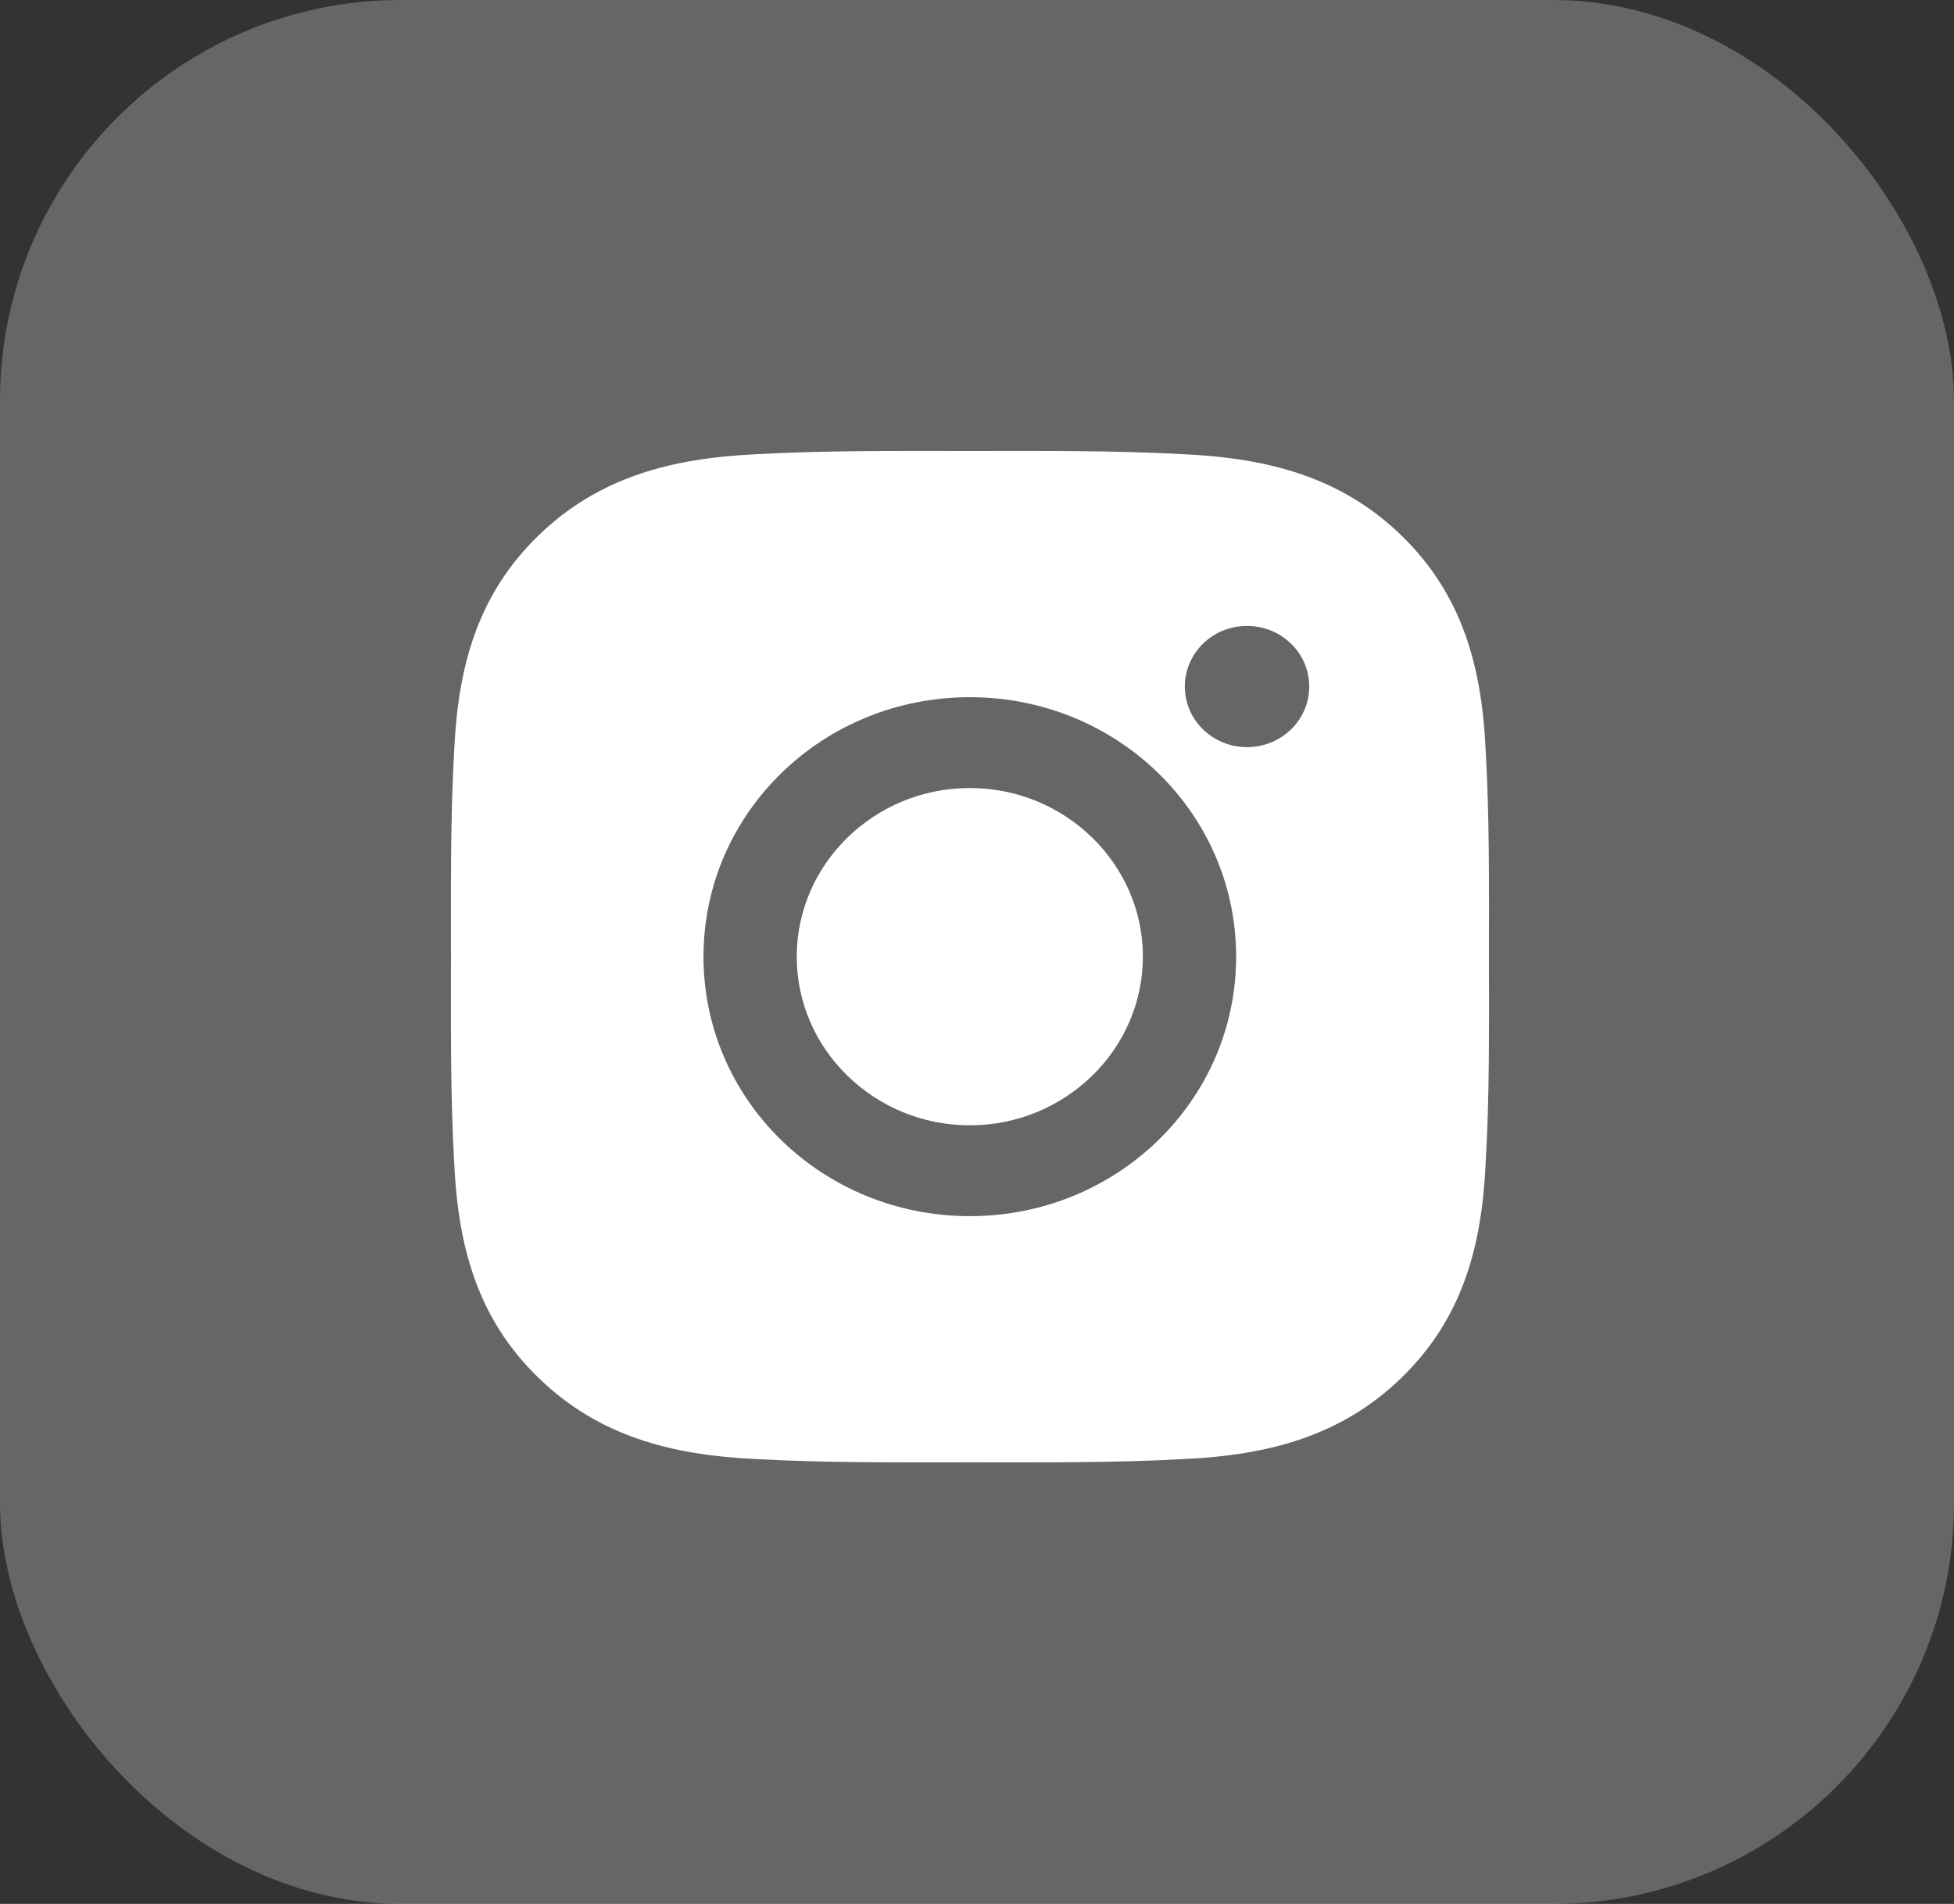
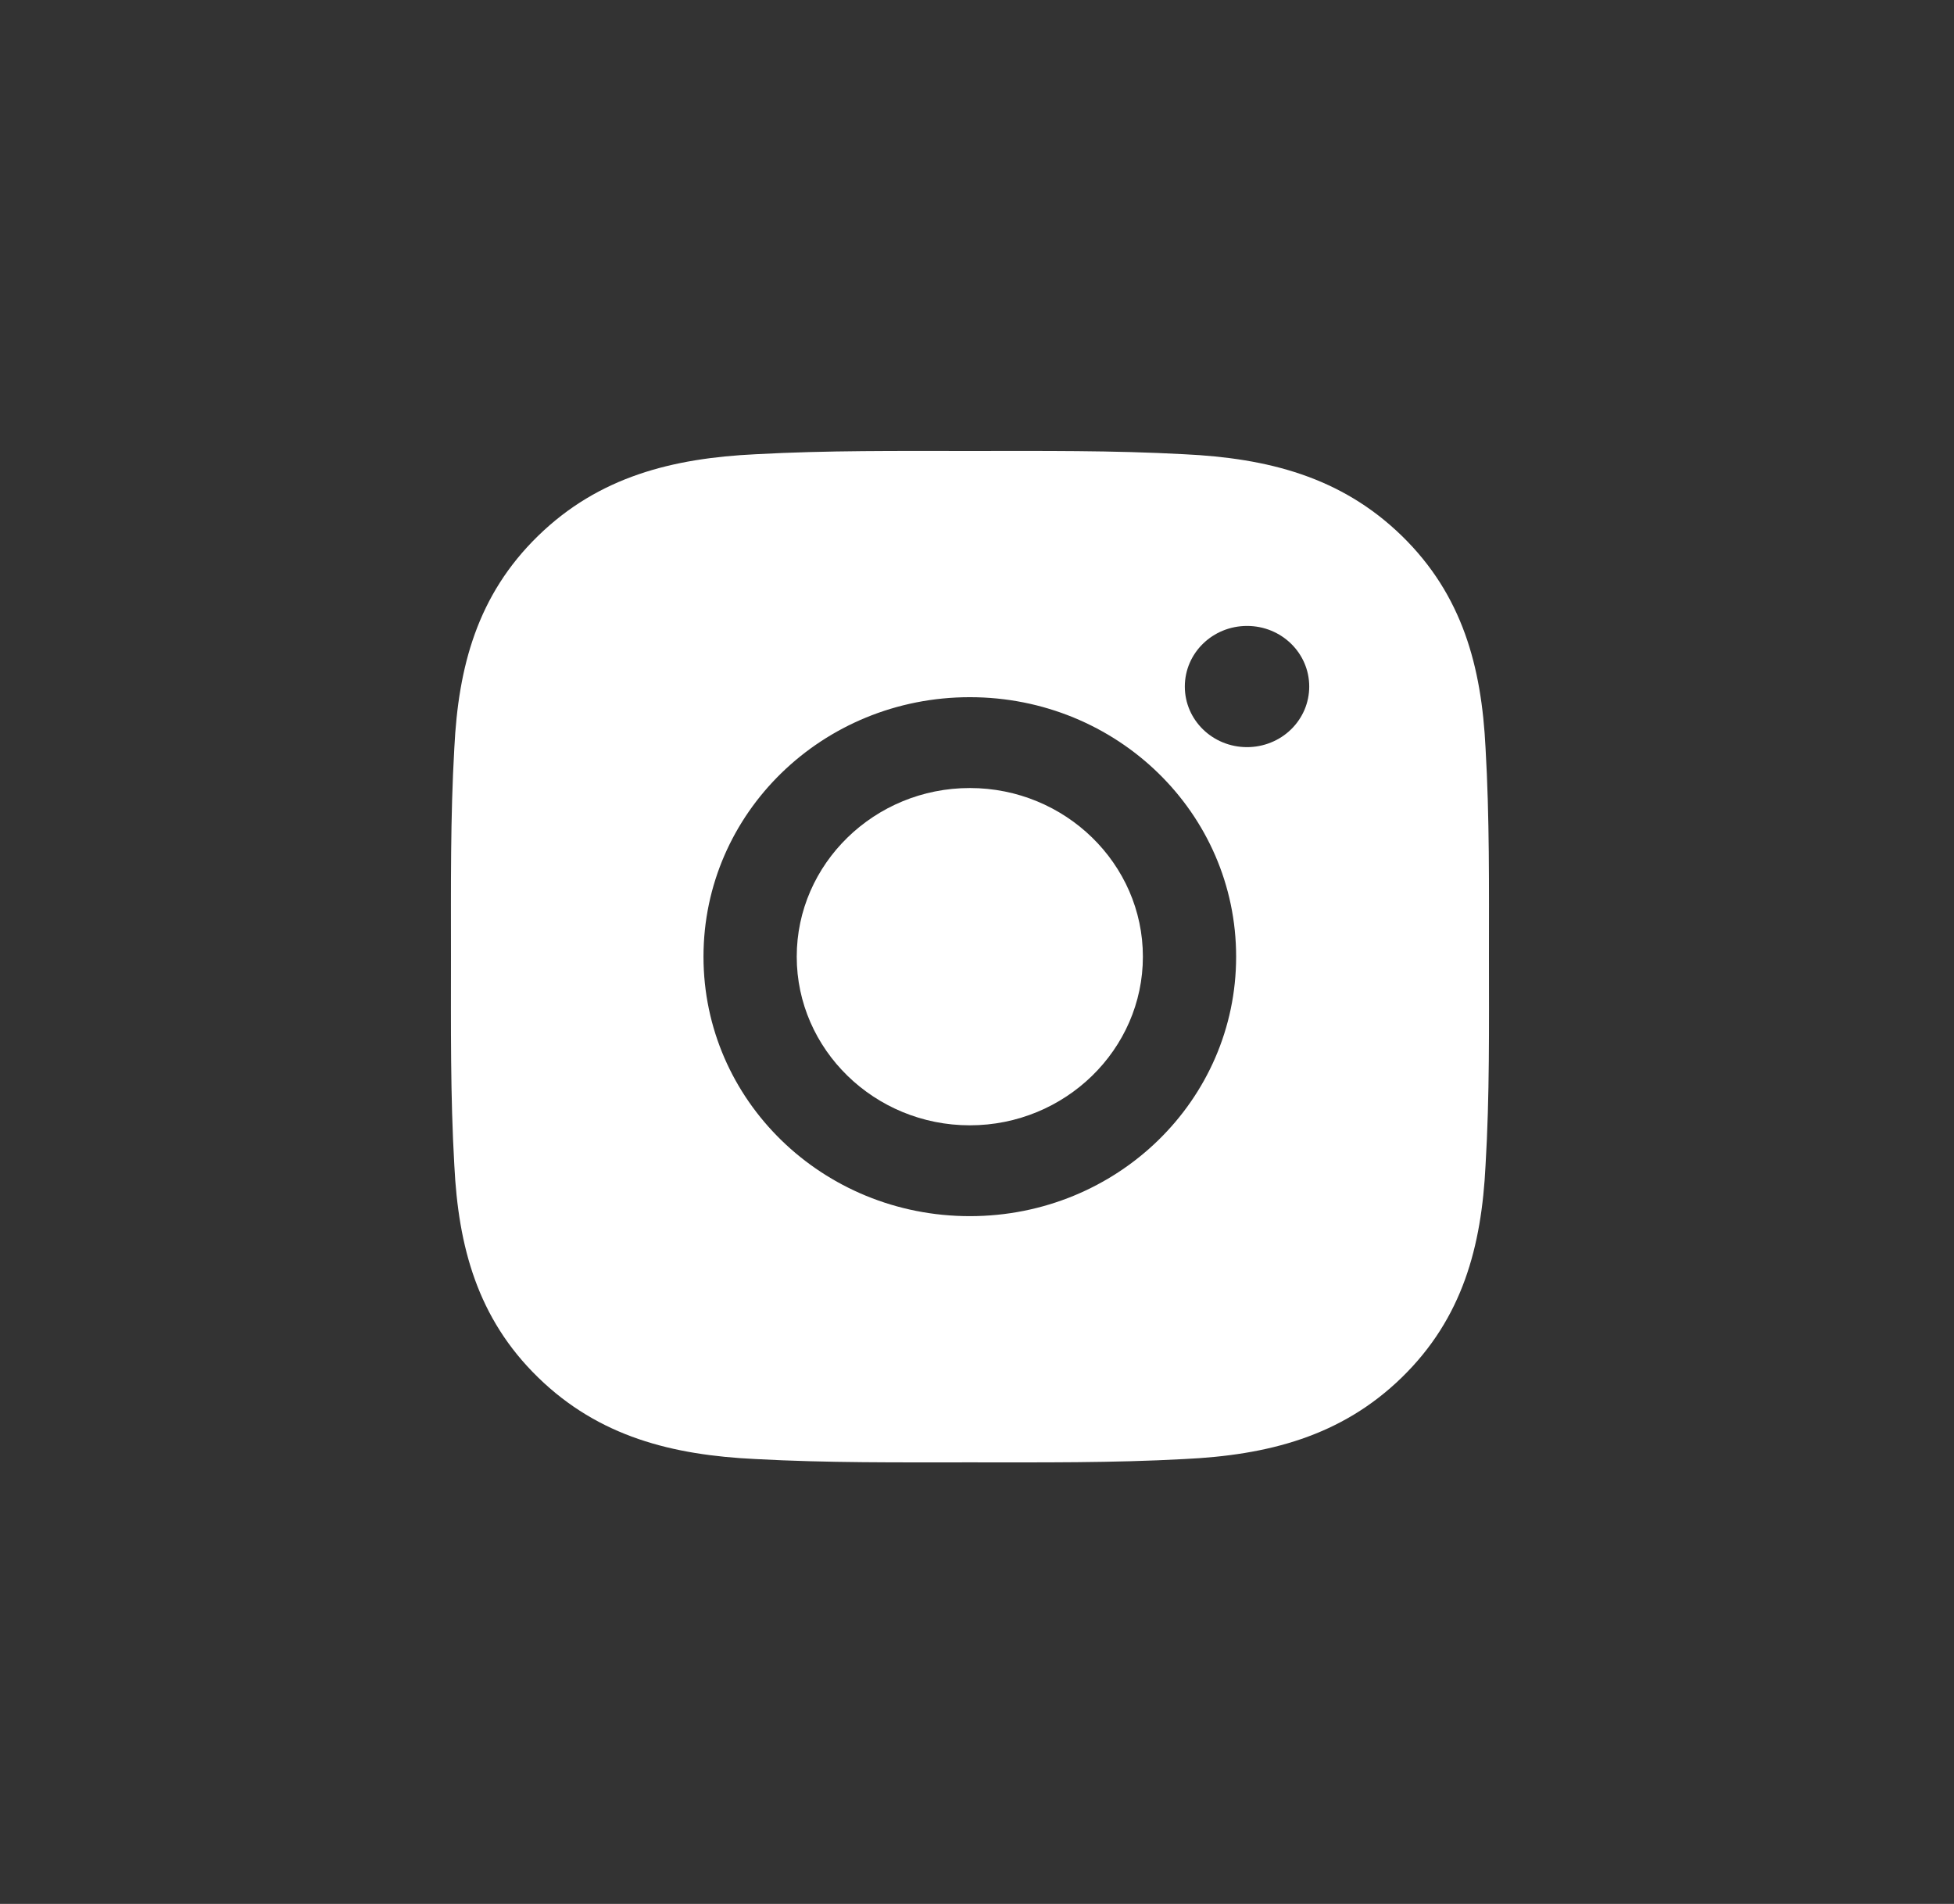
<svg xmlns="http://www.w3.org/2000/svg" width="39" height="38" viewBox="0 0 39 38" fill="none">
  <rect x="0" y="0" width="39" height="38" fill="#333333" stroke="none" />
-   <rect width="39" height="38" rx="8" fill="white" fill-opacity="0.25" />
  <path d="M19.357 15.728C17.454 15.728 15.902 17.24 15.902 19.094C15.902 20.947 17.454 22.46 19.357 22.46C21.259 22.46 22.811 20.947 22.811 19.094C22.811 17.24 21.259 15.728 19.357 15.728ZM29.718 19.094C29.718 17.7 29.731 16.319 29.65 14.927C29.57 13.311 29.192 11.877 27.979 10.695C26.763 9.511 25.294 9.145 23.635 9.066C22.205 8.988 20.787 9.001 19.359 9.001C17.929 9.001 16.511 8.988 15.083 9.066C13.425 9.145 11.953 9.513 10.74 10.695C9.524 11.879 9.148 13.311 9.068 14.927C8.988 16.321 9.001 17.702 9.001 19.094C9.001 20.485 8.988 21.869 9.068 23.26C9.148 24.876 9.527 26.311 10.74 27.492C11.955 28.677 13.425 29.043 15.083 29.121C16.514 29.199 17.931 29.187 19.359 29.187C20.79 29.187 22.207 29.199 23.635 29.121C25.294 29.043 26.766 28.674 27.979 27.492C29.194 26.308 29.57 24.876 29.65 23.26C29.733 21.869 29.718 20.488 29.718 19.094V19.094ZM19.357 24.273C16.415 24.273 14.041 21.96 14.041 19.094C14.041 16.228 16.415 13.915 19.357 13.915C22.298 13.915 24.672 16.228 24.672 19.094C24.672 21.96 22.298 24.273 19.357 24.273ZM24.89 14.912C24.203 14.912 23.648 14.372 23.648 13.703C23.648 13.033 24.203 12.493 24.89 12.493C25.576 12.493 26.131 13.033 26.131 13.703C26.131 13.861 26.099 14.019 26.037 14.166C25.974 14.312 25.883 14.446 25.768 14.558C25.652 14.671 25.515 14.76 25.365 14.82C25.214 14.881 25.053 14.912 24.89 14.912V14.912Z" fill="white" />
</svg>